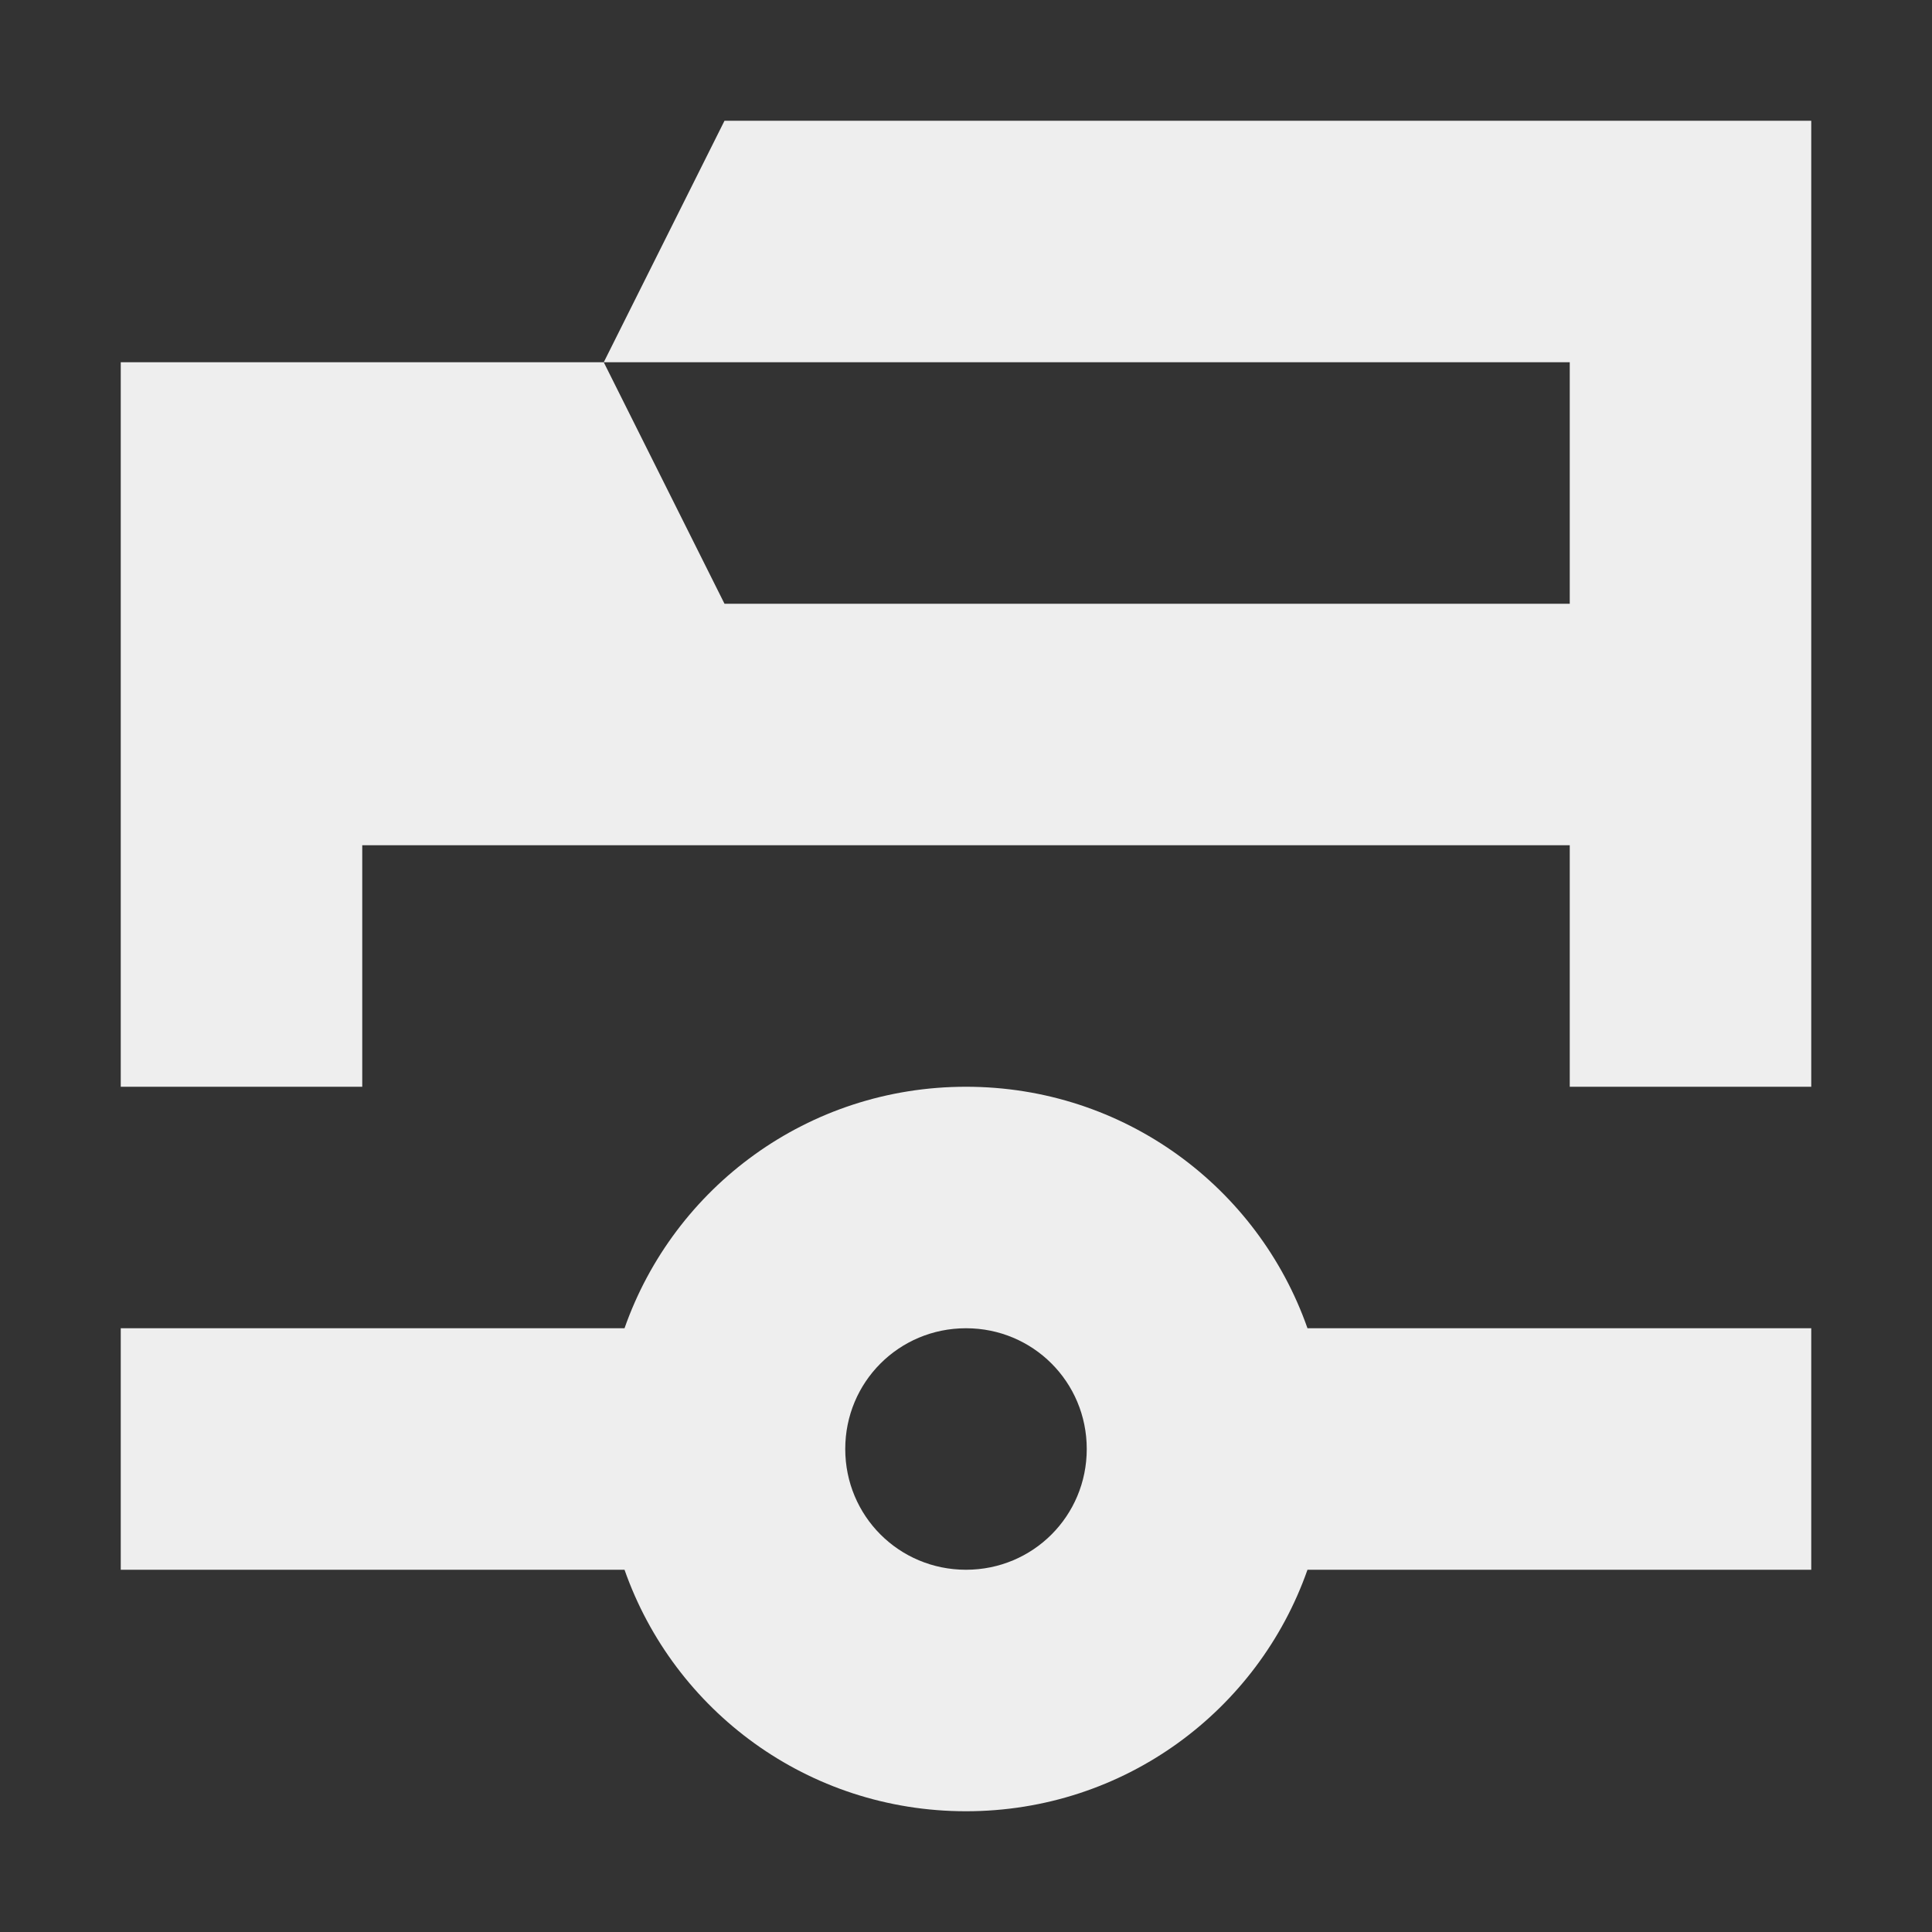
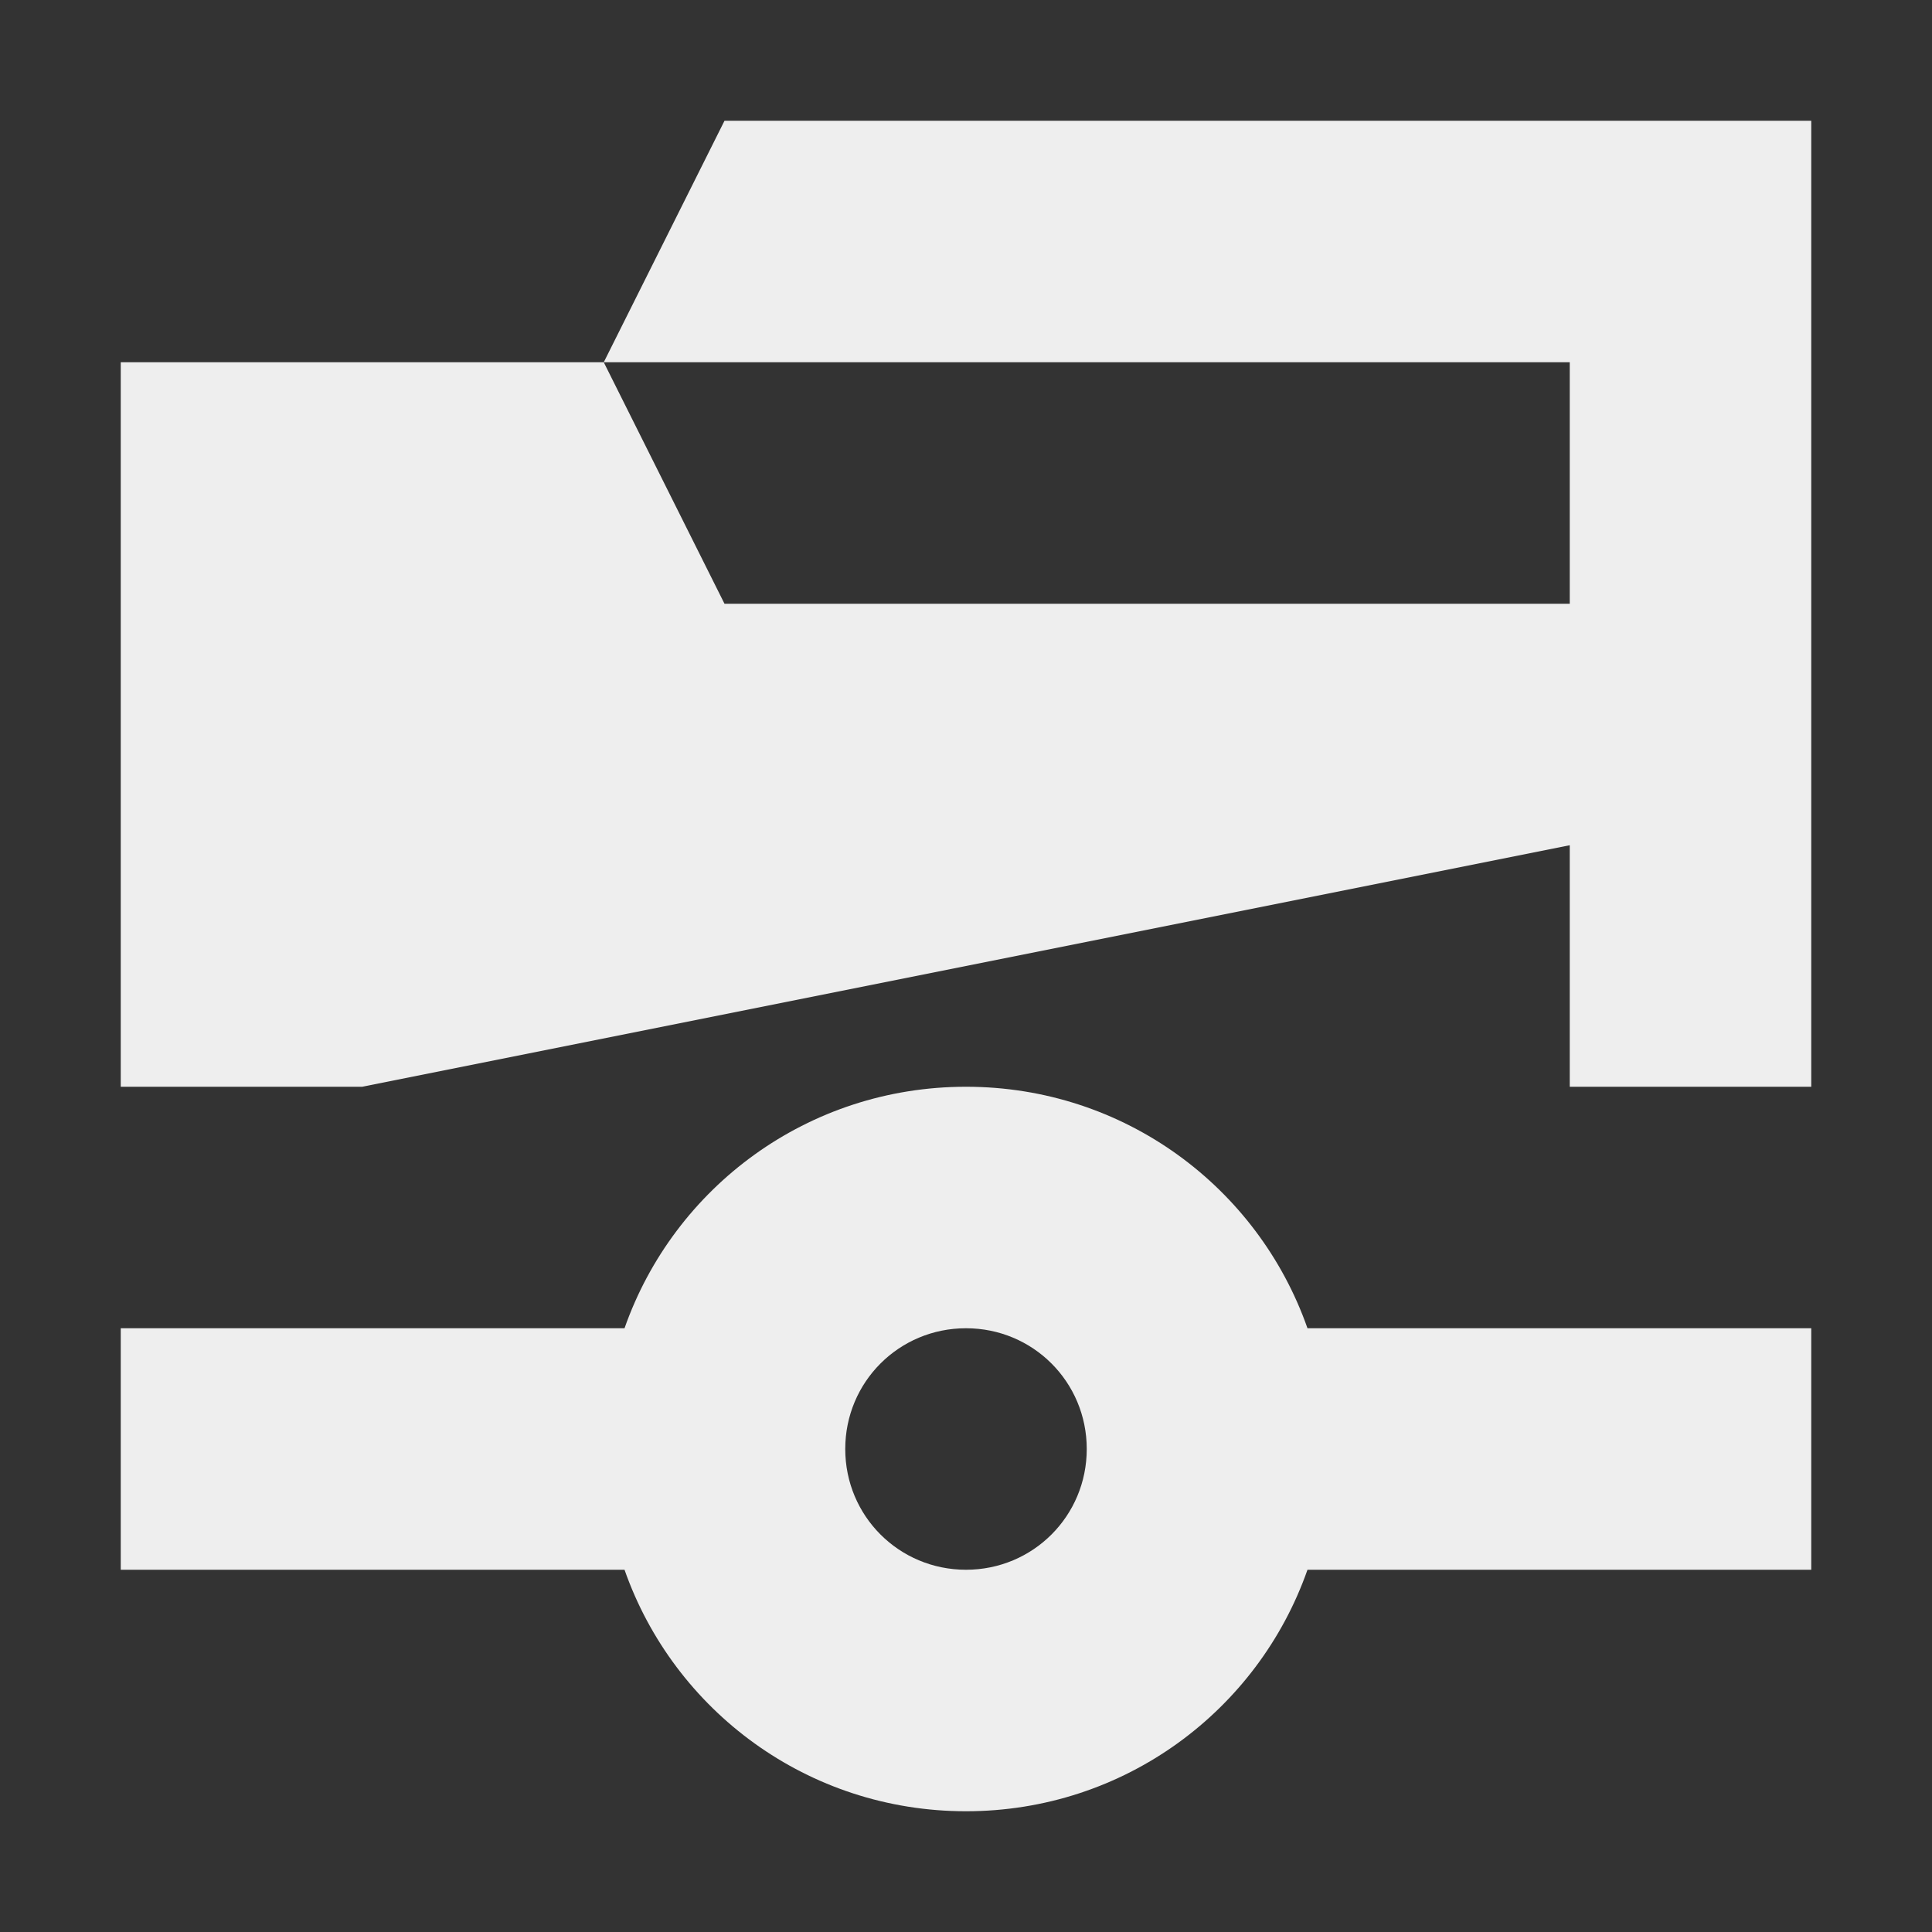
<svg xmlns="http://www.w3.org/2000/svg" width="16px" height="16px" viewBox="0 0 16 16" version="1.1">
  <rect x="0" y="0" width="16" height="16" fill="#333333" stroke="none" />
  <g id="surface1">
    <defs>
      <style id="current-color-scheme" type="text/css">
   .ColorScheme-Text { color:#eeeeee; } .ColorScheme-Highlight { color:#424242; }
  </style>
    </defs>
-     <path style="fill:currentColor" class="ColorScheme-Text" d="M 6 1 L 5 3 L 13 3 L 13 5 L 6 5 L 5 3 L 1 3 L 1 9 L 3 9 L 3 7 L 13 7 L 13 9 L 15 9 L 15 1 Z M 8 9 C 6.691 9 5.582 9.832 5.172 11 L 1 11 L 1 13 L 5.172 13 C 5.582 14.168 6.691 15 8 15 C 9.309 15 10.418 14.168 10.828 13 L 15 13 L 15 11 L 10.828 11 C 10.418 9.832 9.309 9 8 9 Z M 8 11 C 8.555 11 9 11.445 9 12 C 9 12.555 8.555 13 8 13 C 7.445 13 7 12.555 7 12 C 7 11.445 7.445 11 8 11 Z M 8 11 " />
+     <path style="fill:currentColor" class="ColorScheme-Text" d="M 6 1 L 5 3 L 13 3 L 13 5 L 6 5 L 5 3 L 1 3 L 1 9 L 3 9 L 13 7 L 13 9 L 15 9 L 15 1 Z M 8 9 C 6.691 9 5.582 9.832 5.172 11 L 1 11 L 1 13 L 5.172 13 C 5.582 14.168 6.691 15 8 15 C 9.309 15 10.418 14.168 10.828 13 L 15 13 L 15 11 L 10.828 11 C 10.418 9.832 9.309 9 8 9 Z M 8 11 C 8.555 11 9 11.445 9 12 C 9 12.555 8.555 13 8 13 C 7.445 13 7 12.555 7 12 C 7 11.445 7.445 11 8 11 Z M 8 11 " />
  </g>
</svg>